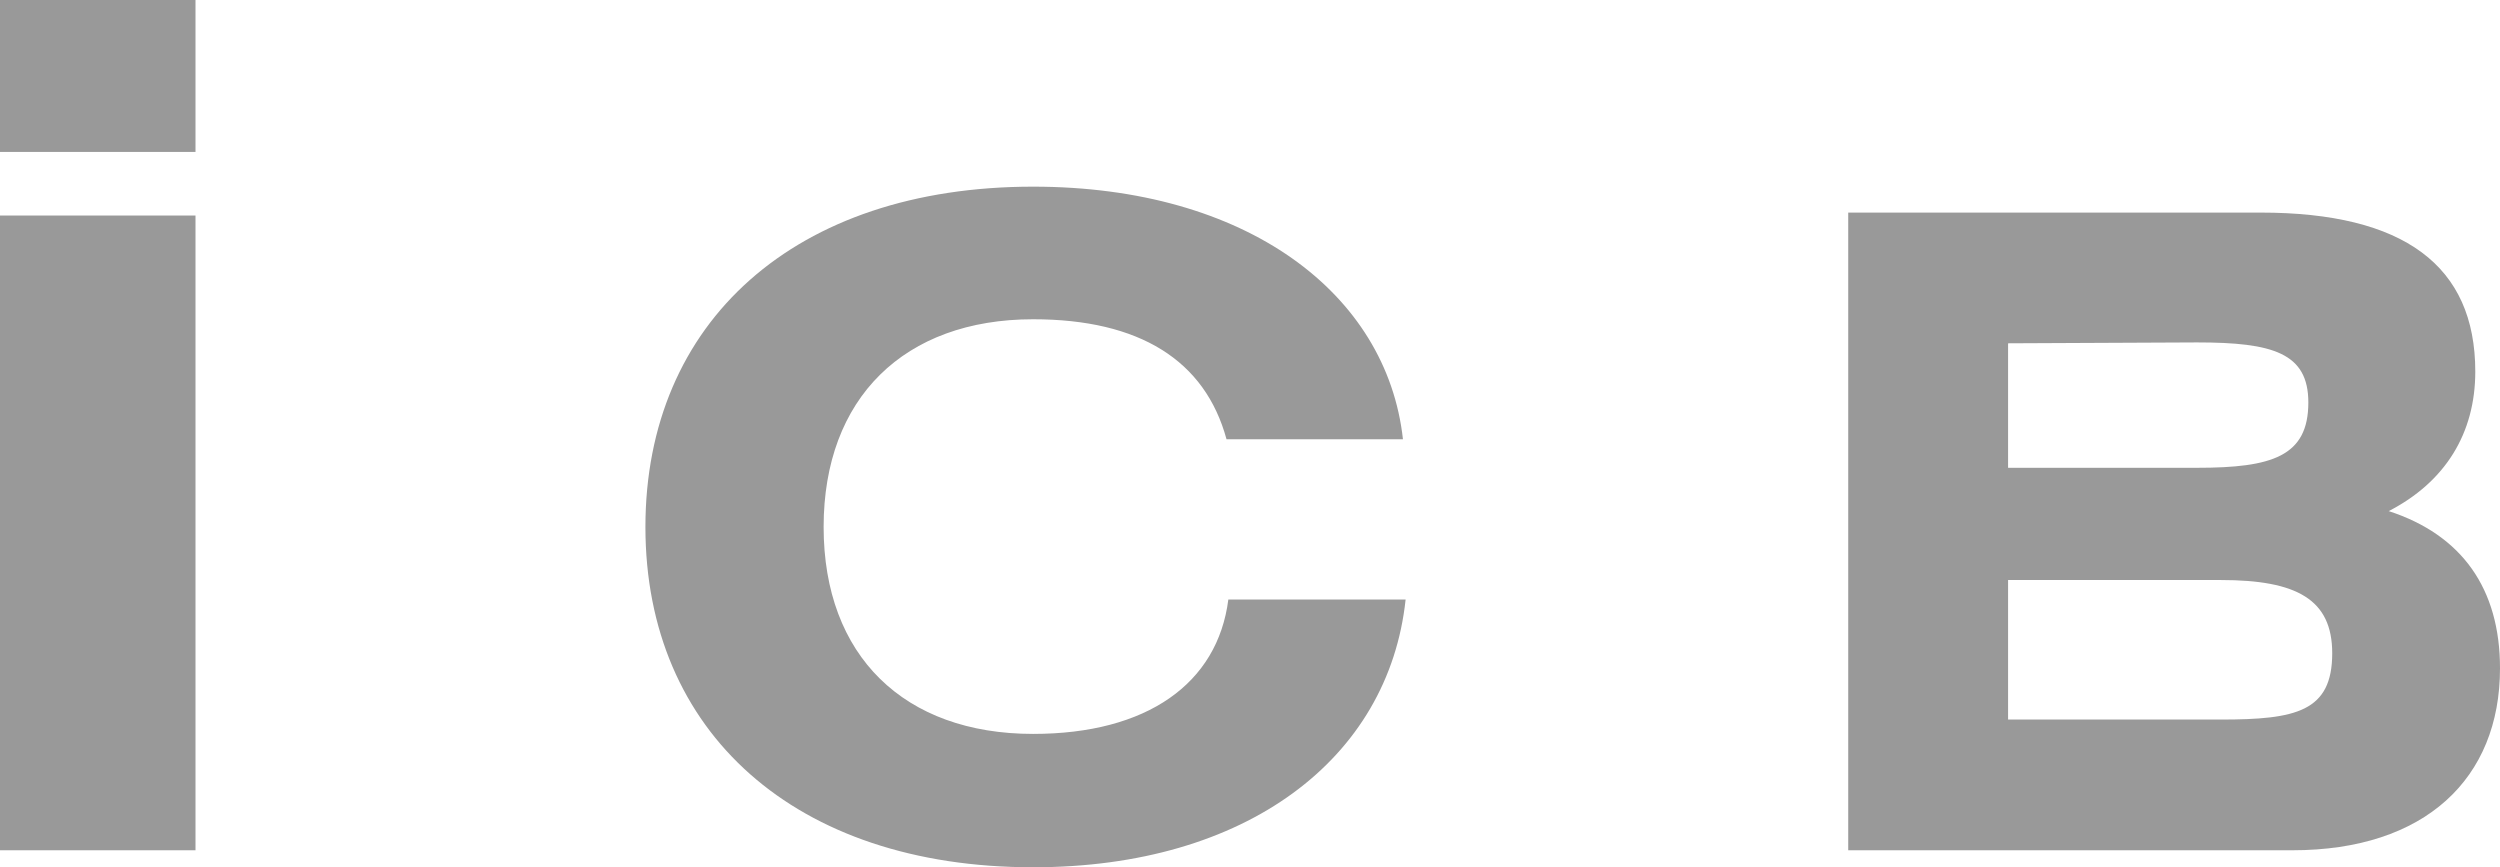
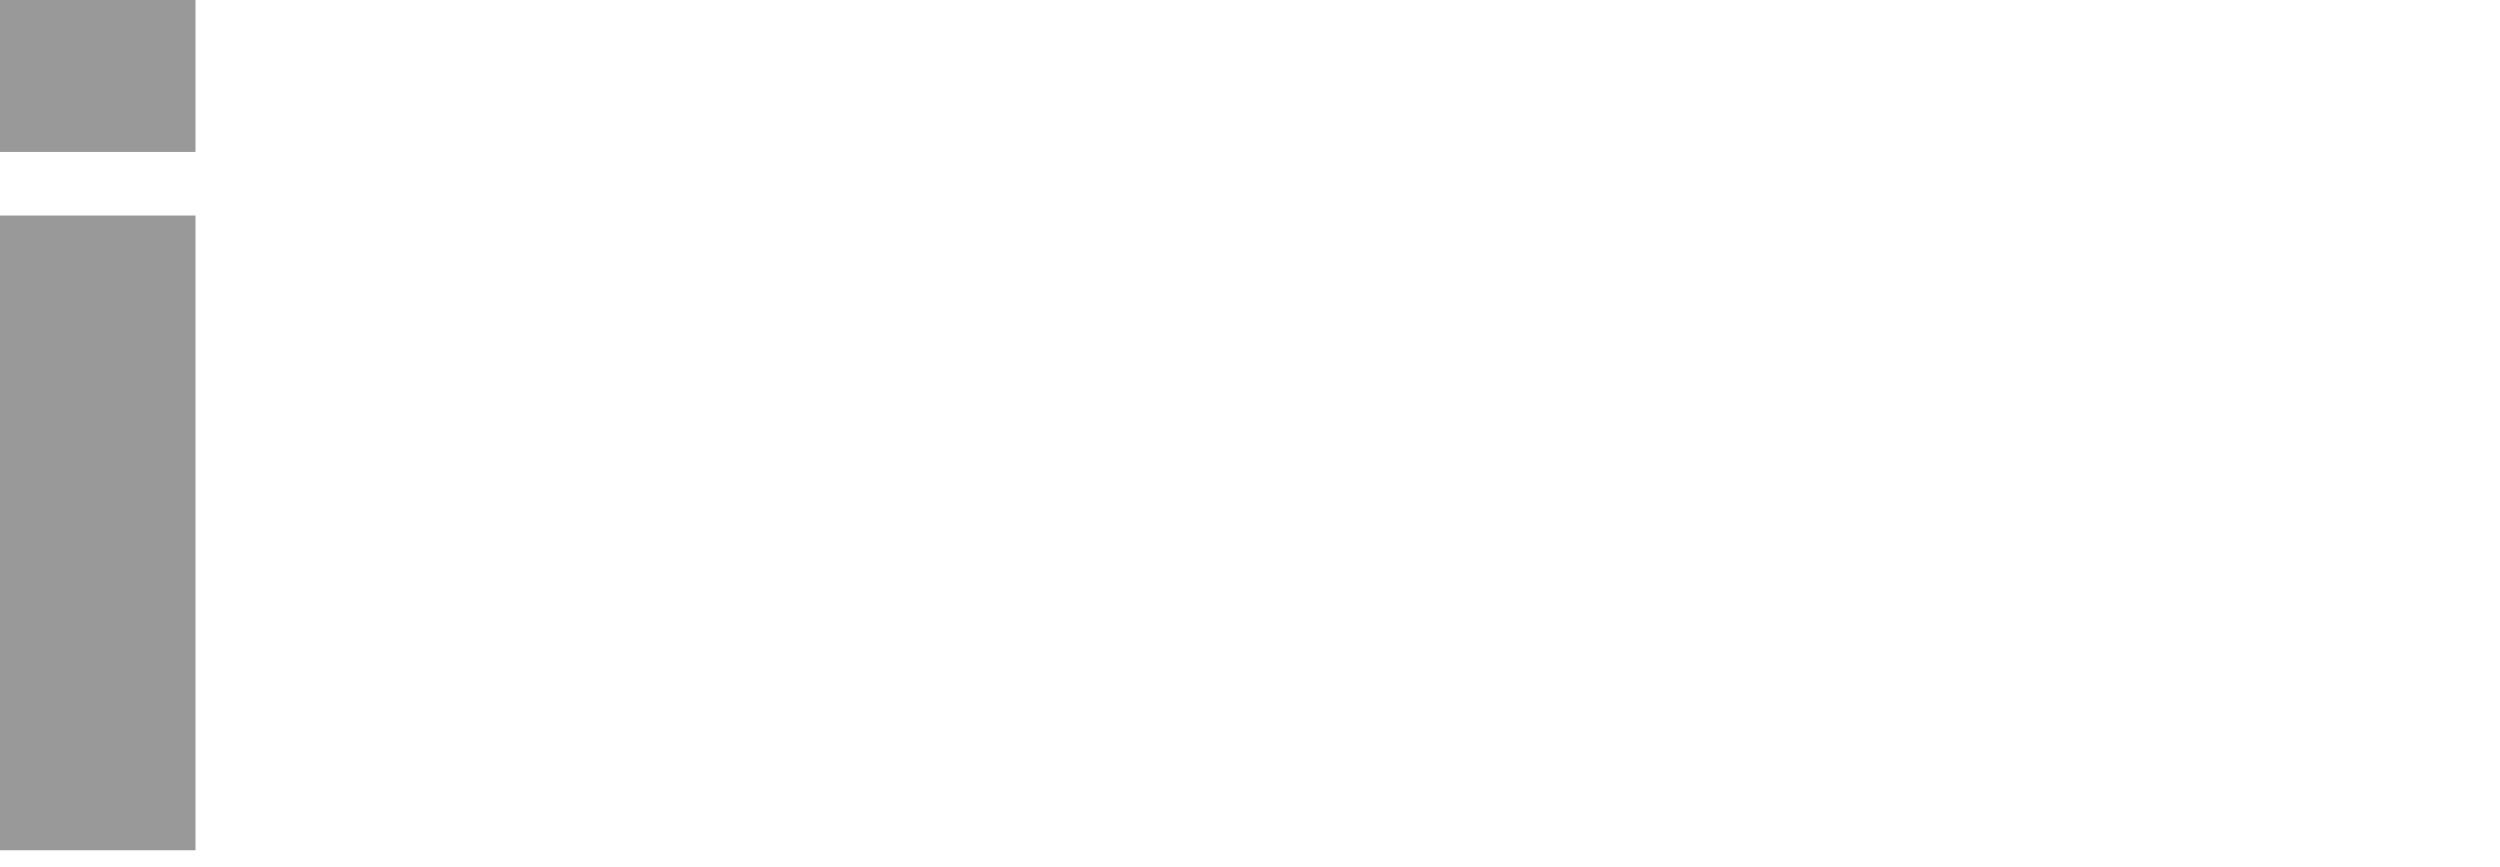
<svg xmlns="http://www.w3.org/2000/svg" id="_イヤー_2" viewBox="0 0 378 131.133">
  <defs>
    <style>.cls-1{fill:#999;}</style>
  </defs>
  <g id="design">
    <g>
      <path class="cls-1" d="M0,32.587H29.56v95.974H0V32.587Zm0-9.615V0H29.56V22.972H0Z" />
-       <path class="cls-1" d="M156.206,131.133c-36.011,0-58.619-20.45-58.619-51.452,0-31.008,22.608-51.459,58.619-51.459,32.221,0,53.483,16.109,55.92,38.192h-26.677c-3.243-11.917-13.131-18.142-29.242-18.142-19.493,0-31.675,11.909-31.675,31.408,0,19.502,12.181,31.286,31.675,31.286,17.194,0,27.896-7.593,29.517-20.32h26.805c-2.573,24.097-24.102,40.486-56.322,40.486Z" />
-       <path class="cls-1" d="M279.451,32.143h62.362c21.637,0,32.45,8.005,32.45,24.04,0,9.342-4.543,16.694-13.09,21.095,11.086,3.606,16.827,11.75,16.827,23.773,0,16.691-11.352,27.509-31.377,27.509h-67.172V32.143Zm56.354,76.654c11.353,0,16.827-1.204,16.827-10.023,0-8.139-5.344-11.074-16.827-11.074h-32.183v21.098h32.183Zm-32.183-56.89v18.823h28.577c11.347,0,16.822-1.732,16.822-9.873,0-7.479-5.339-9.084-16.822-9.084l-28.577,.134Z" />
    </g>
  </g>
</svg>